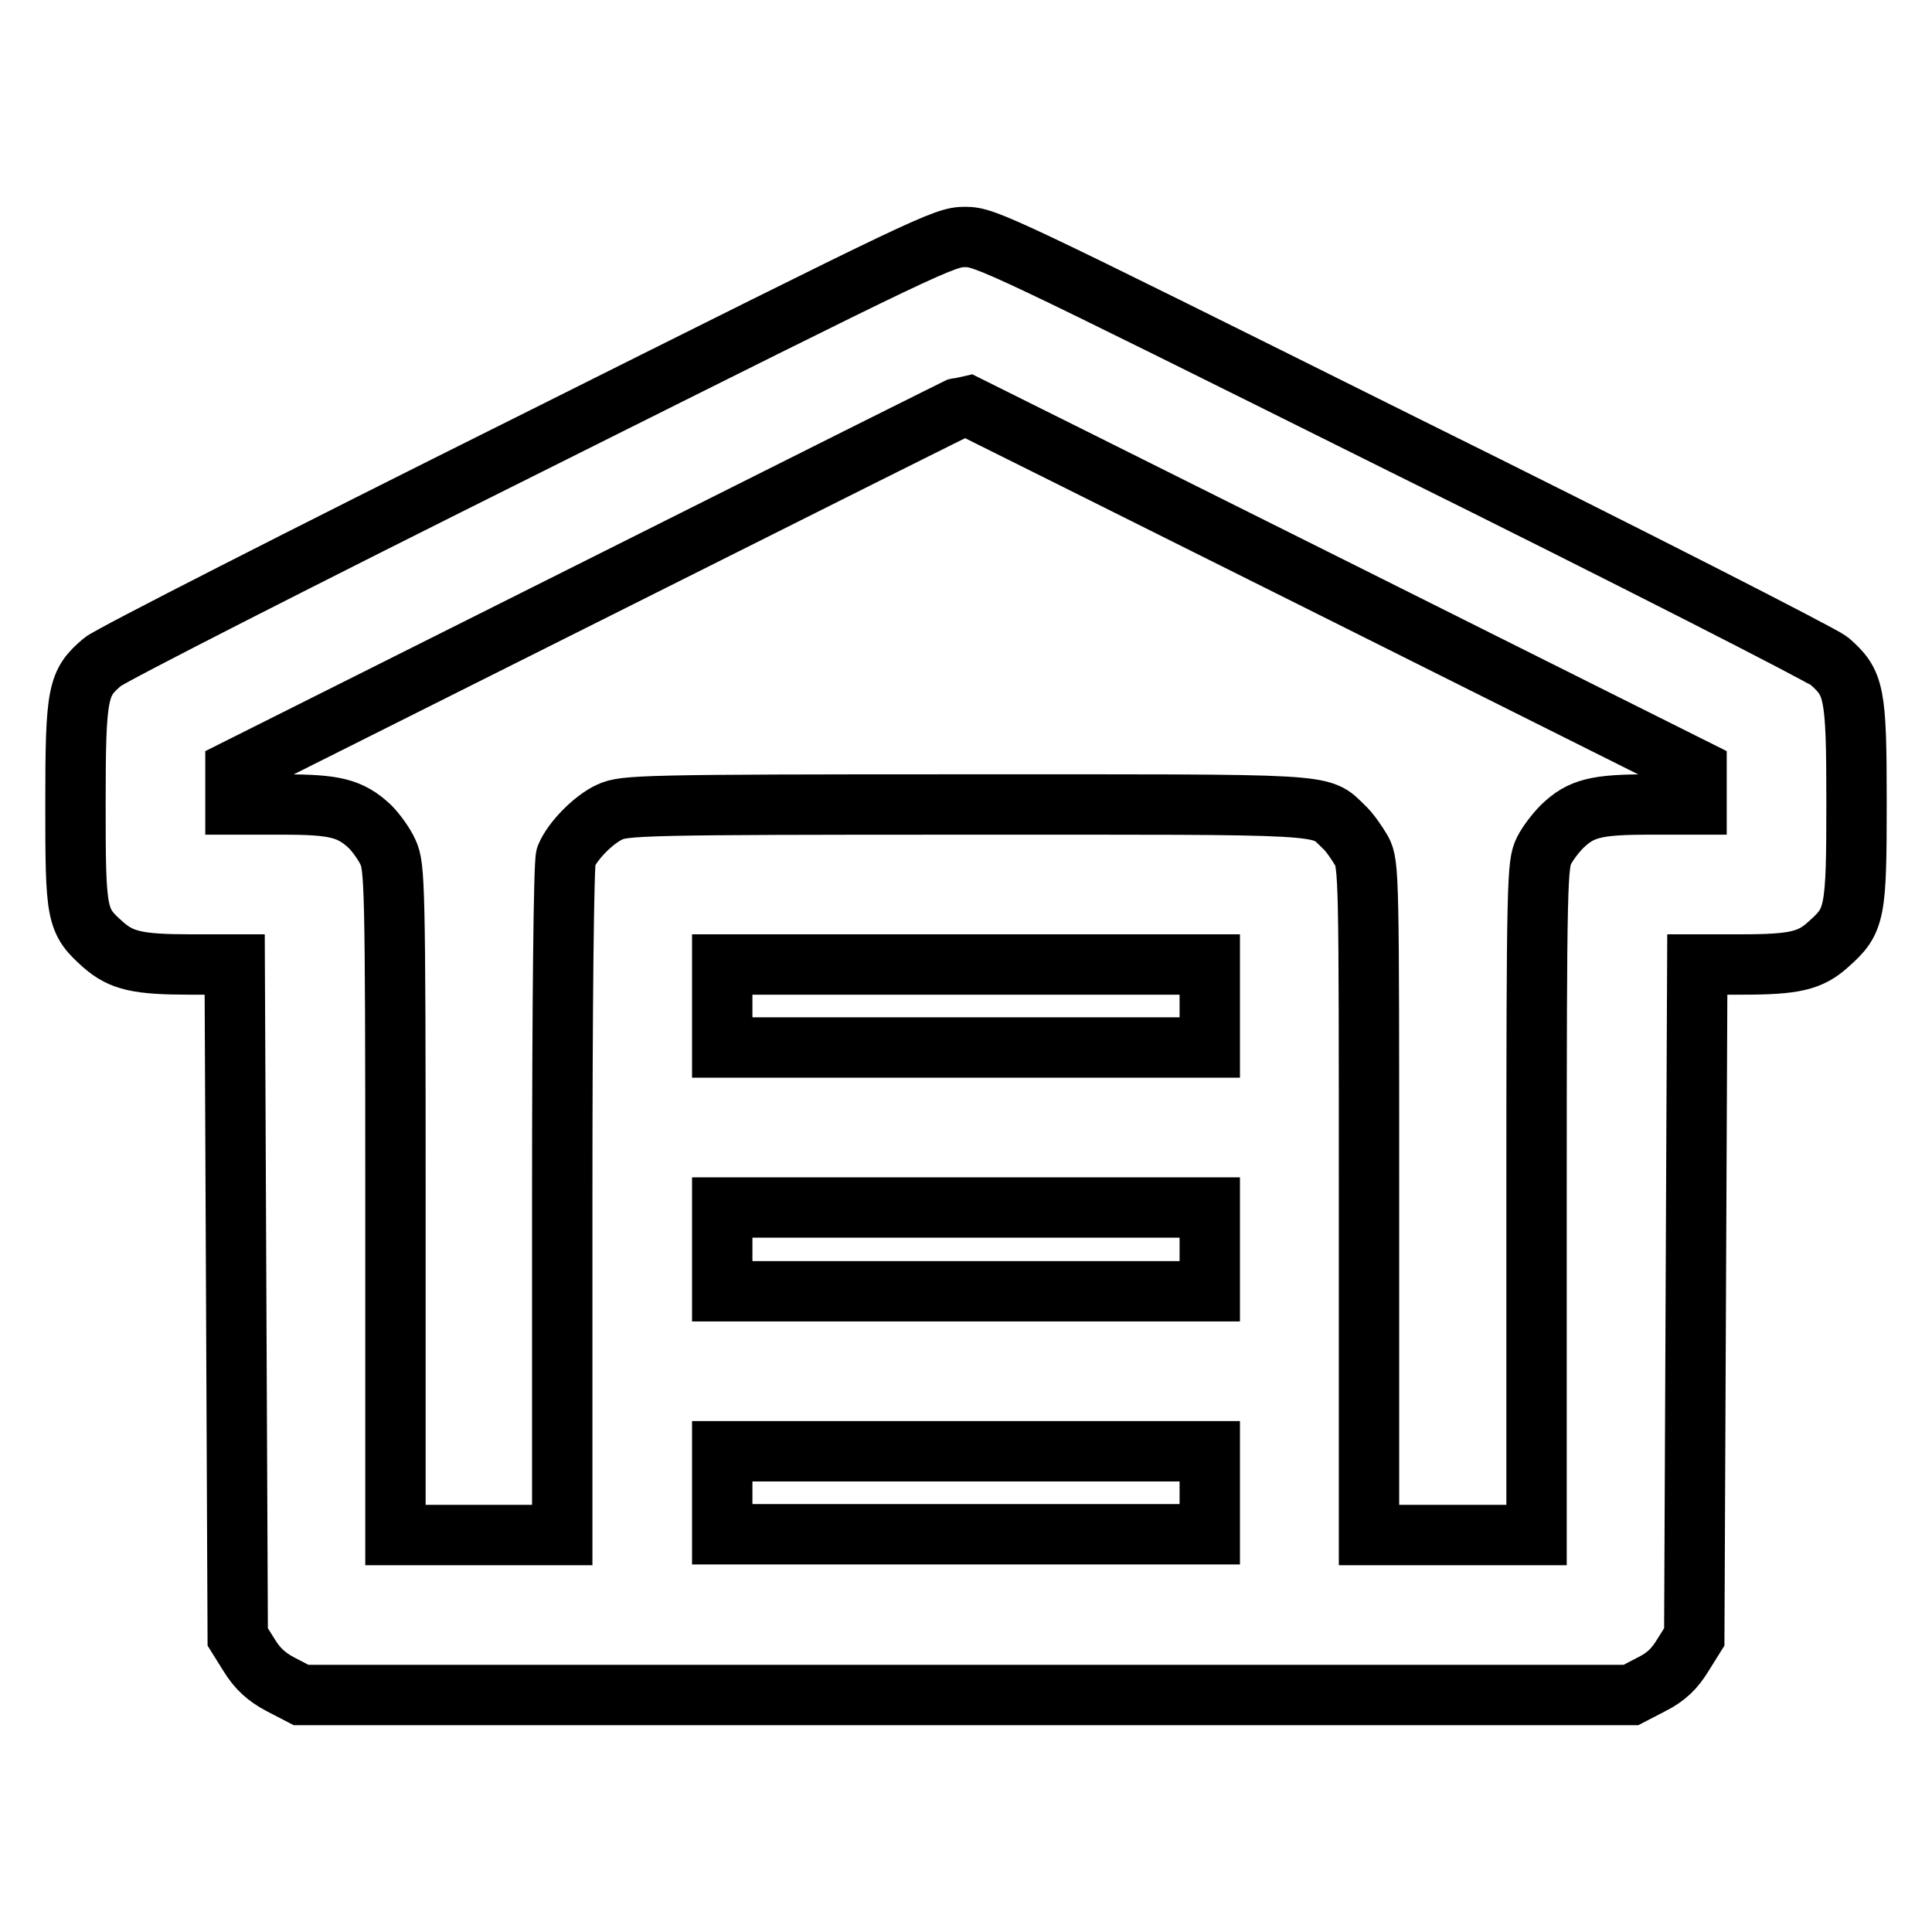
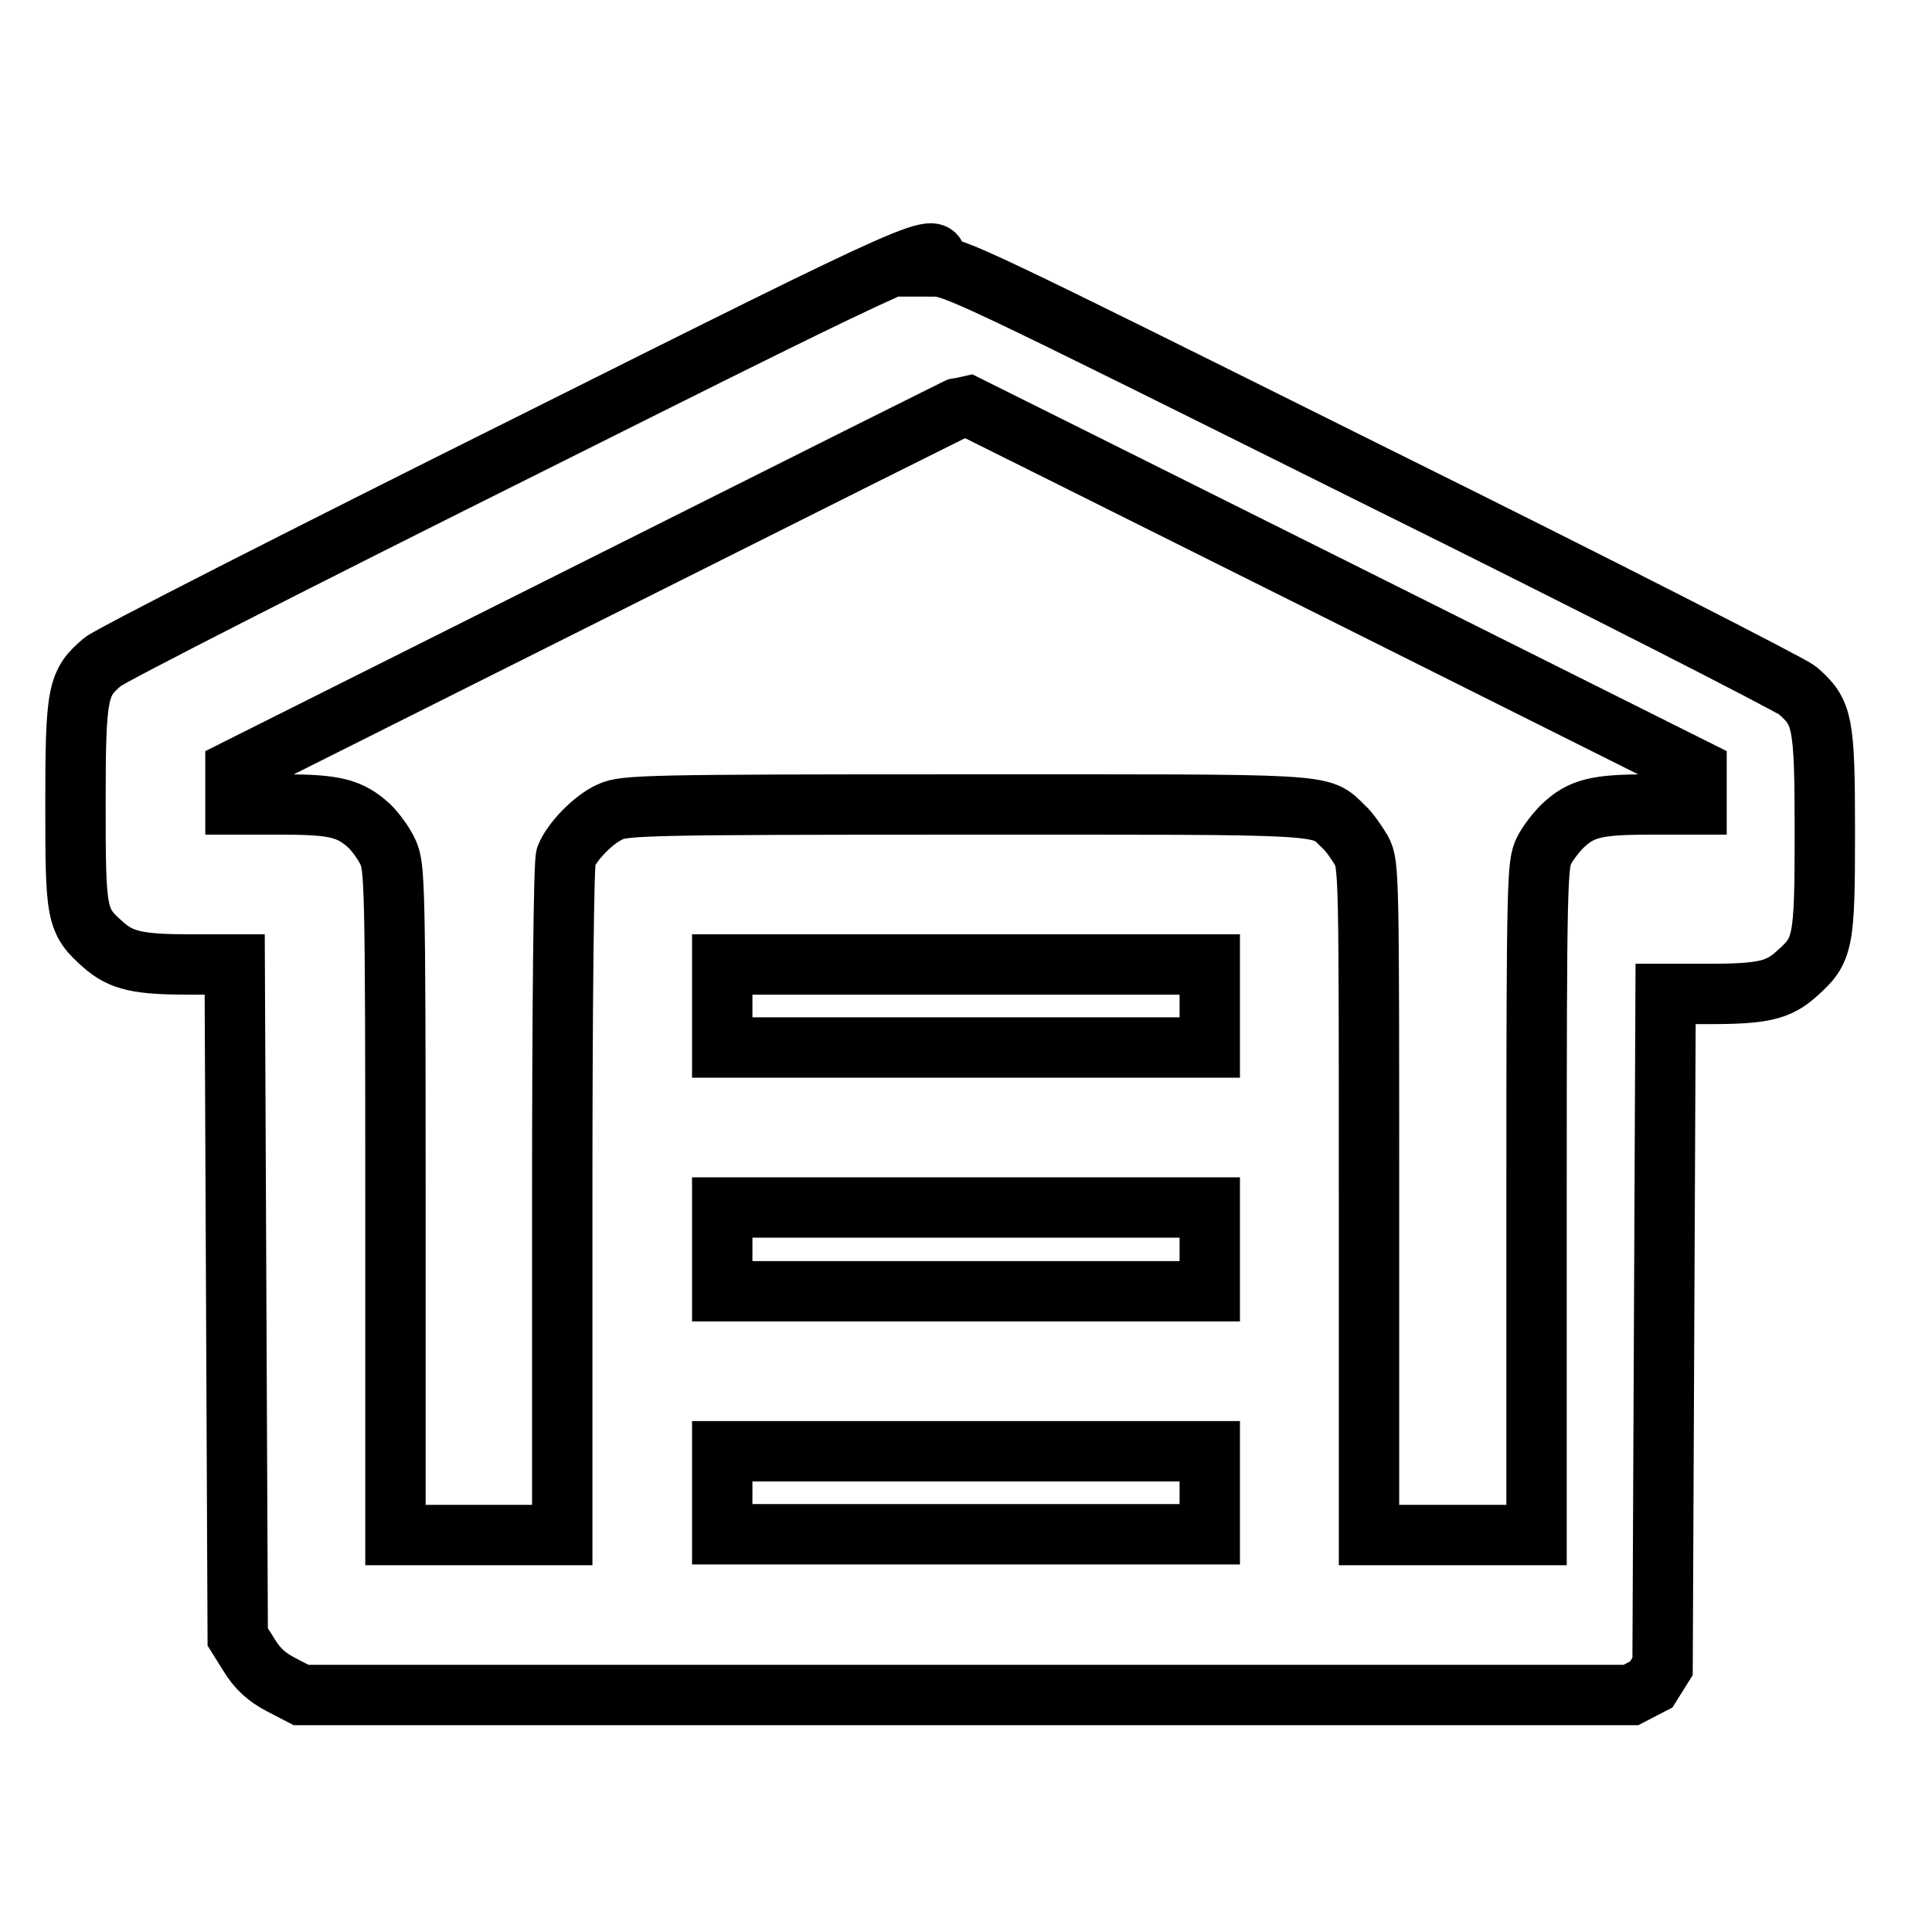
<svg xmlns="http://www.w3.org/2000/svg" version="1.1" x="0px" y="0px" viewBox="0 0 256 256" enable-background="new 0 0 256 256" xml:space="preserve">
  <g>
    <g>
      <g>
-         <path stroke-width="8" fill-opacity="0" stroke="#000000" d="M70.1,58.9C40,73.9,14.5,86.9,13.6,87.7c-3.3,2.8-3.6,3.9-3.6,18.8s0.1,15.5,3.7,18.7c2.4,2.1,4.6,2.6,11.5,2.6h5.9l0.2,44.5l0.2,44.6l1.5,2.4c1.1,1.8,2.3,2.9,4.2,3.9l2.7,1.4H128h88.1l2.7-1.4c2-1,3.1-2.1,4.2-3.9l1.5-2.4l0.2-44.6l0.2-44.5h5.9c7,0,9.1-0.5,11.5-2.7c3.5-3.1,3.7-4,3.7-18.8c0-14.7-0.3-15.8-3.6-18.7c-1-0.8-26.4-13.8-56.7-28.8c-53.2-26.5-55.1-27.4-57.8-27.4C125.1,31.4,123.5,32.2,70.1,58.9z M176.4,77.8l48.4,24.2v2.3v2.3h-6.3c-7,0-9,0.5-11.5,2.9c-0.8,0.8-1.9,2.2-2.4,3.2c-0.9,1.8-1,3.6-1,46.3v44.4h-11.1h-11.1V159c0-42.7,0-44.5-1-46.3c-0.6-1-1.6-2.5-2.4-3.2c-3.2-3.1-1-2.9-50.2-2.9c-42.5,0-45.1,0.1-47,1c-2.2,1-5,3.9-5.8,5.9c-0.3,0.7-0.5,19.4-0.5,45.6v44.3H63.5H52.4v-44.3c0-42-0.1-44.3-1-46.2c-0.5-1.1-1.6-2.6-2.4-3.4c-2.6-2.4-4.6-2.9-11.5-2.9h-6.3v-2.3V102l48.3-24.2c26.5-13.3,48.3-24.2,48.4-24.2C127.9,53.6,149.8,64.5,176.4,77.8z M160.3,133.3v5.5H128H95.7v-5.5v-5.5H128h32.3V133.3z M160.3,165.6v5.5H128H95.7v-5.5V160H128h32.3V165.6z M160.3,197.8v5.5H128H95.7v-5.5v-5.5H128h32.3V197.8z" />
+         <path stroke-width="8" fill-opacity="0" stroke="#000000" d="M70.1,58.9C40,73.9,14.5,86.9,13.6,87.7c-3.3,2.8-3.6,3.9-3.6,18.8s0.1,15.5,3.7,18.7c2.4,2.1,4.6,2.6,11.5,2.6h5.9l0.2,44.5l0.2,44.6l1.5,2.4c1.1,1.8,2.3,2.9,4.2,3.9l2.7,1.4H128h88.1l2.7-1.4l1.5-2.4l0.2-44.6l0.2-44.5h5.9c7,0,9.1-0.5,11.5-2.7c3.5-3.1,3.7-4,3.7-18.8c0-14.7-0.3-15.8-3.6-18.7c-1-0.8-26.4-13.8-56.7-28.8c-53.2-26.5-55.1-27.4-57.8-27.4C125.1,31.4,123.5,32.2,70.1,58.9z M176.4,77.8l48.4,24.2v2.3v2.3h-6.3c-7,0-9,0.5-11.5,2.9c-0.8,0.8-1.9,2.2-2.4,3.2c-0.9,1.8-1,3.6-1,46.3v44.4h-11.1h-11.1V159c0-42.7,0-44.5-1-46.3c-0.6-1-1.6-2.5-2.4-3.2c-3.2-3.1-1-2.9-50.2-2.9c-42.5,0-45.1,0.1-47,1c-2.2,1-5,3.9-5.8,5.9c-0.3,0.7-0.5,19.4-0.5,45.6v44.3H63.5H52.4v-44.3c0-42-0.1-44.3-1-46.2c-0.5-1.1-1.6-2.6-2.4-3.4c-2.6-2.4-4.6-2.9-11.5-2.9h-6.3v-2.3V102l48.3-24.2c26.5-13.3,48.3-24.2,48.4-24.2C127.9,53.6,149.8,64.5,176.4,77.8z M160.3,133.3v5.5H128H95.7v-5.5v-5.5H128h32.3V133.3z M160.3,165.6v5.5H128H95.7v-5.5V160H128h32.3V165.6z M160.3,197.8v5.5H128H95.7v-5.5v-5.5H128h32.3V197.8z" />
      </g>
    </g>
  </g>
</svg>